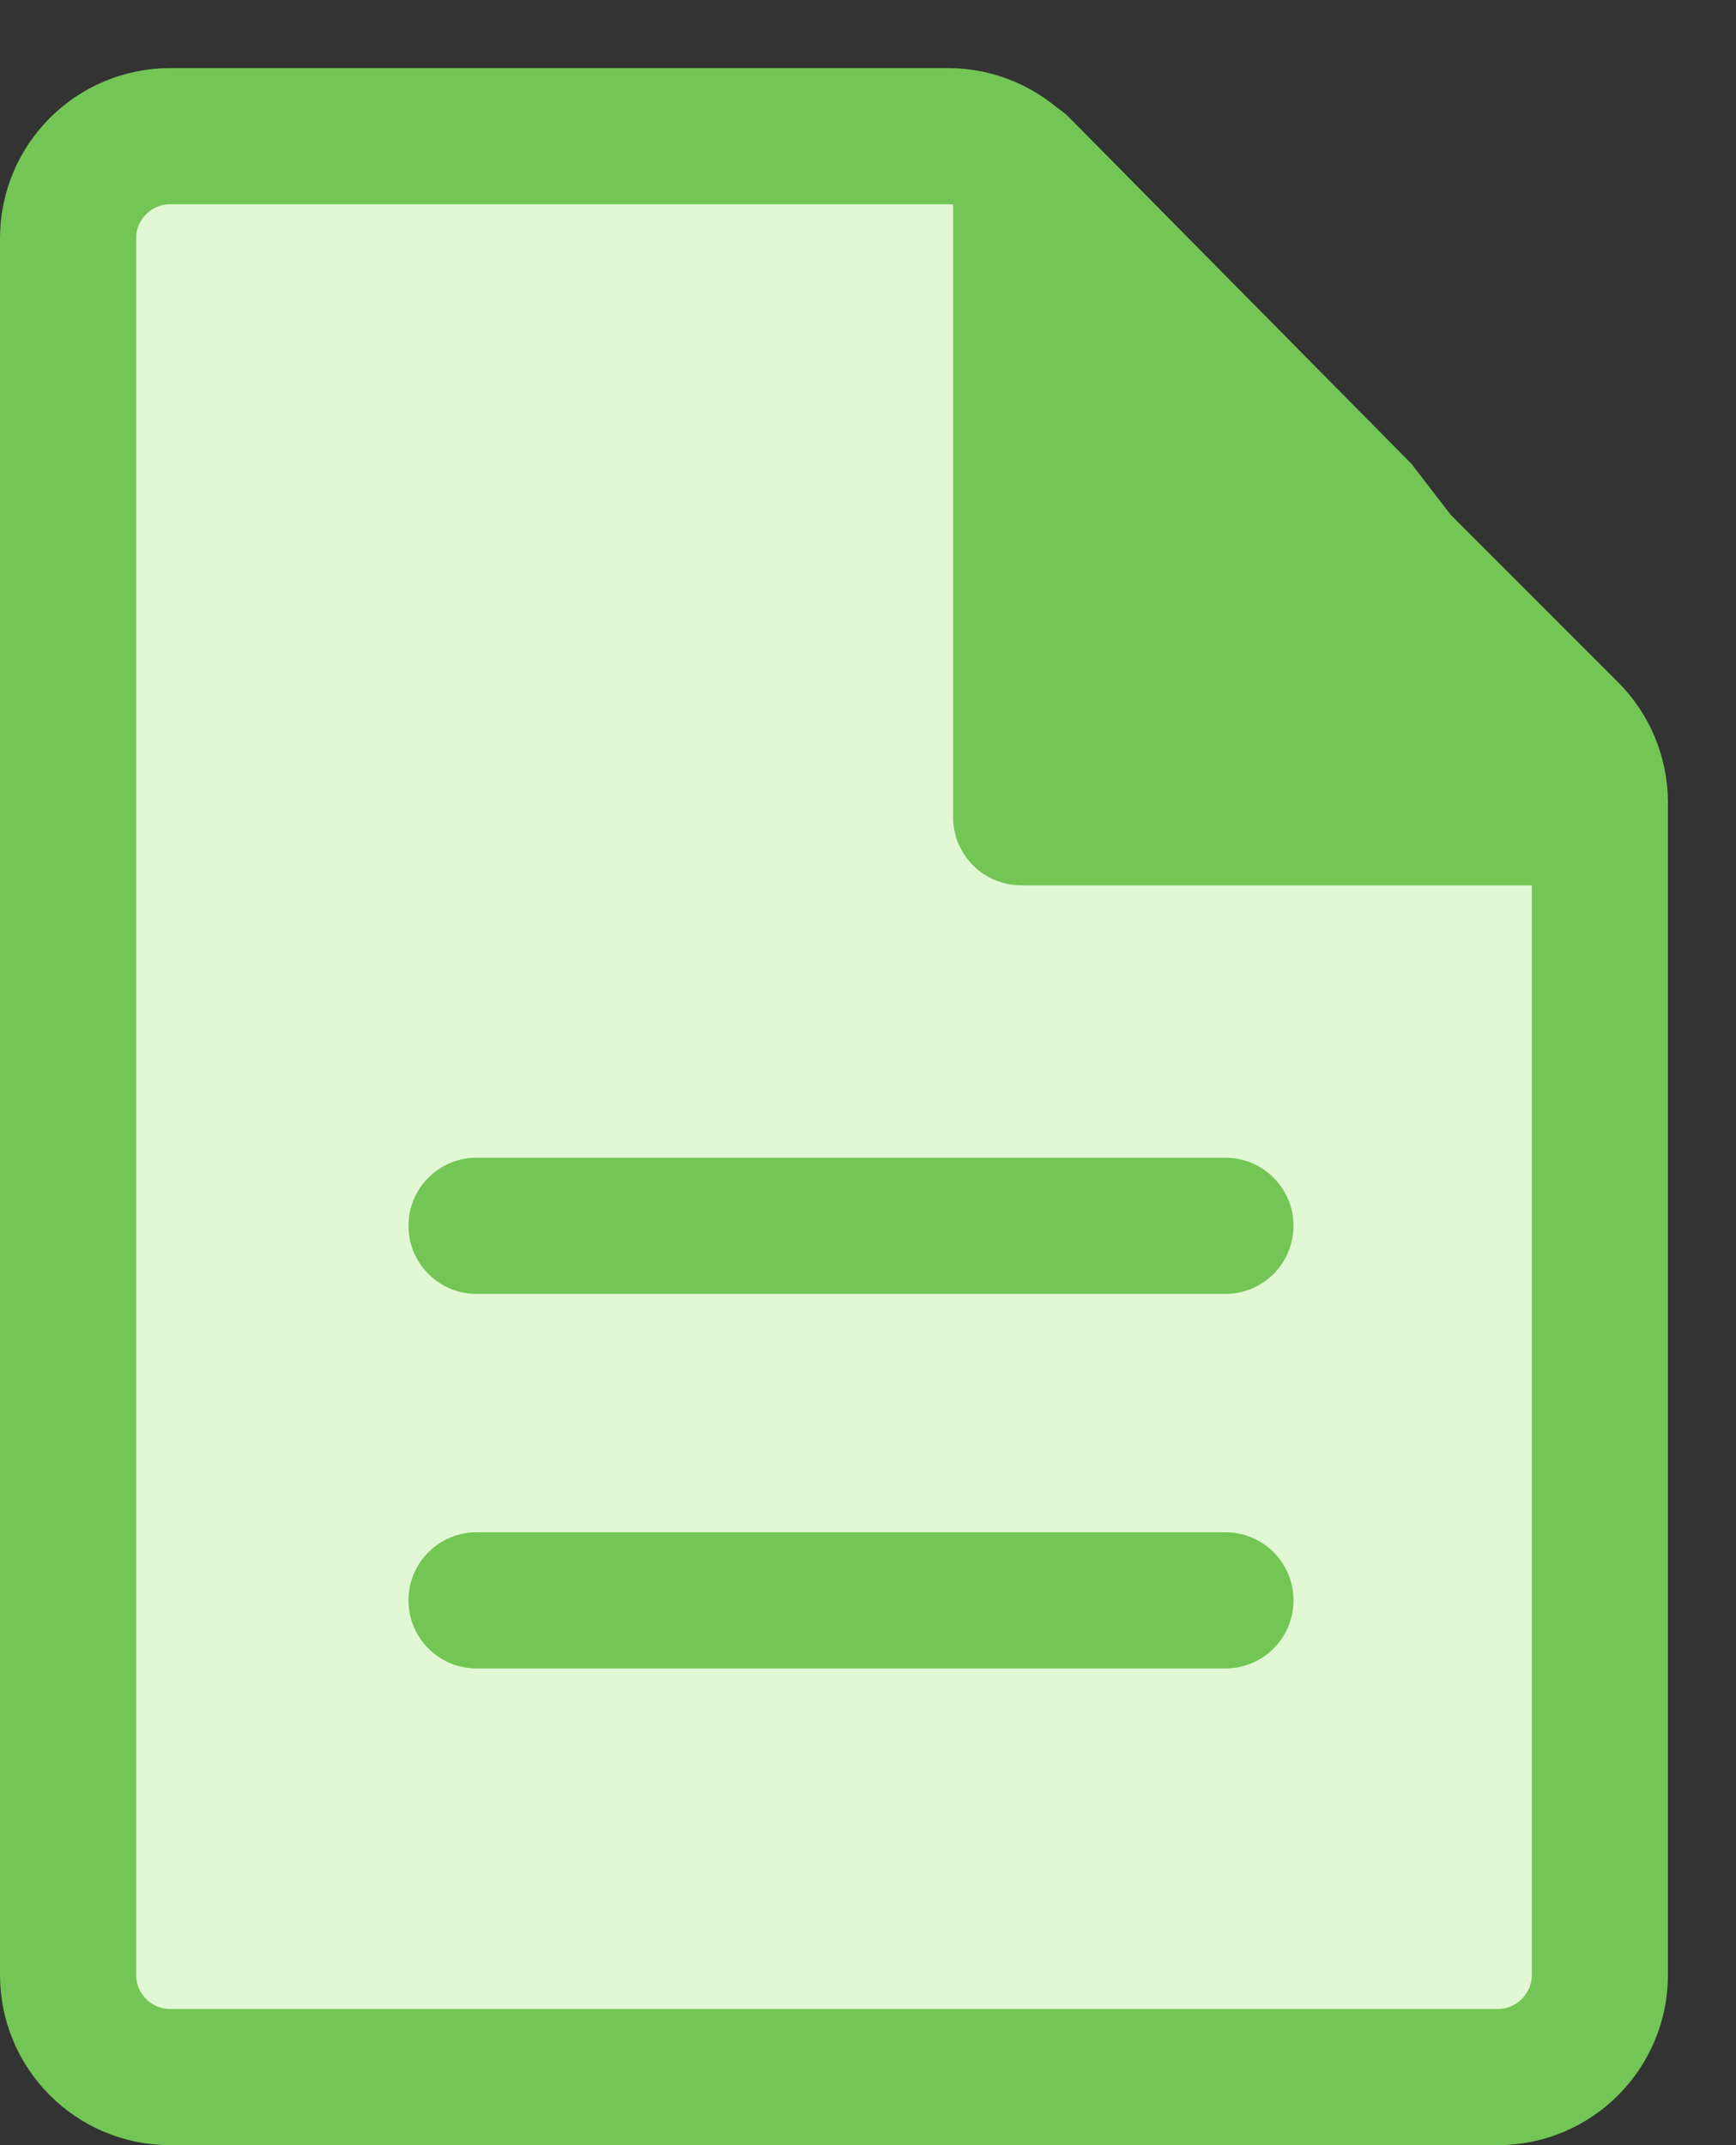
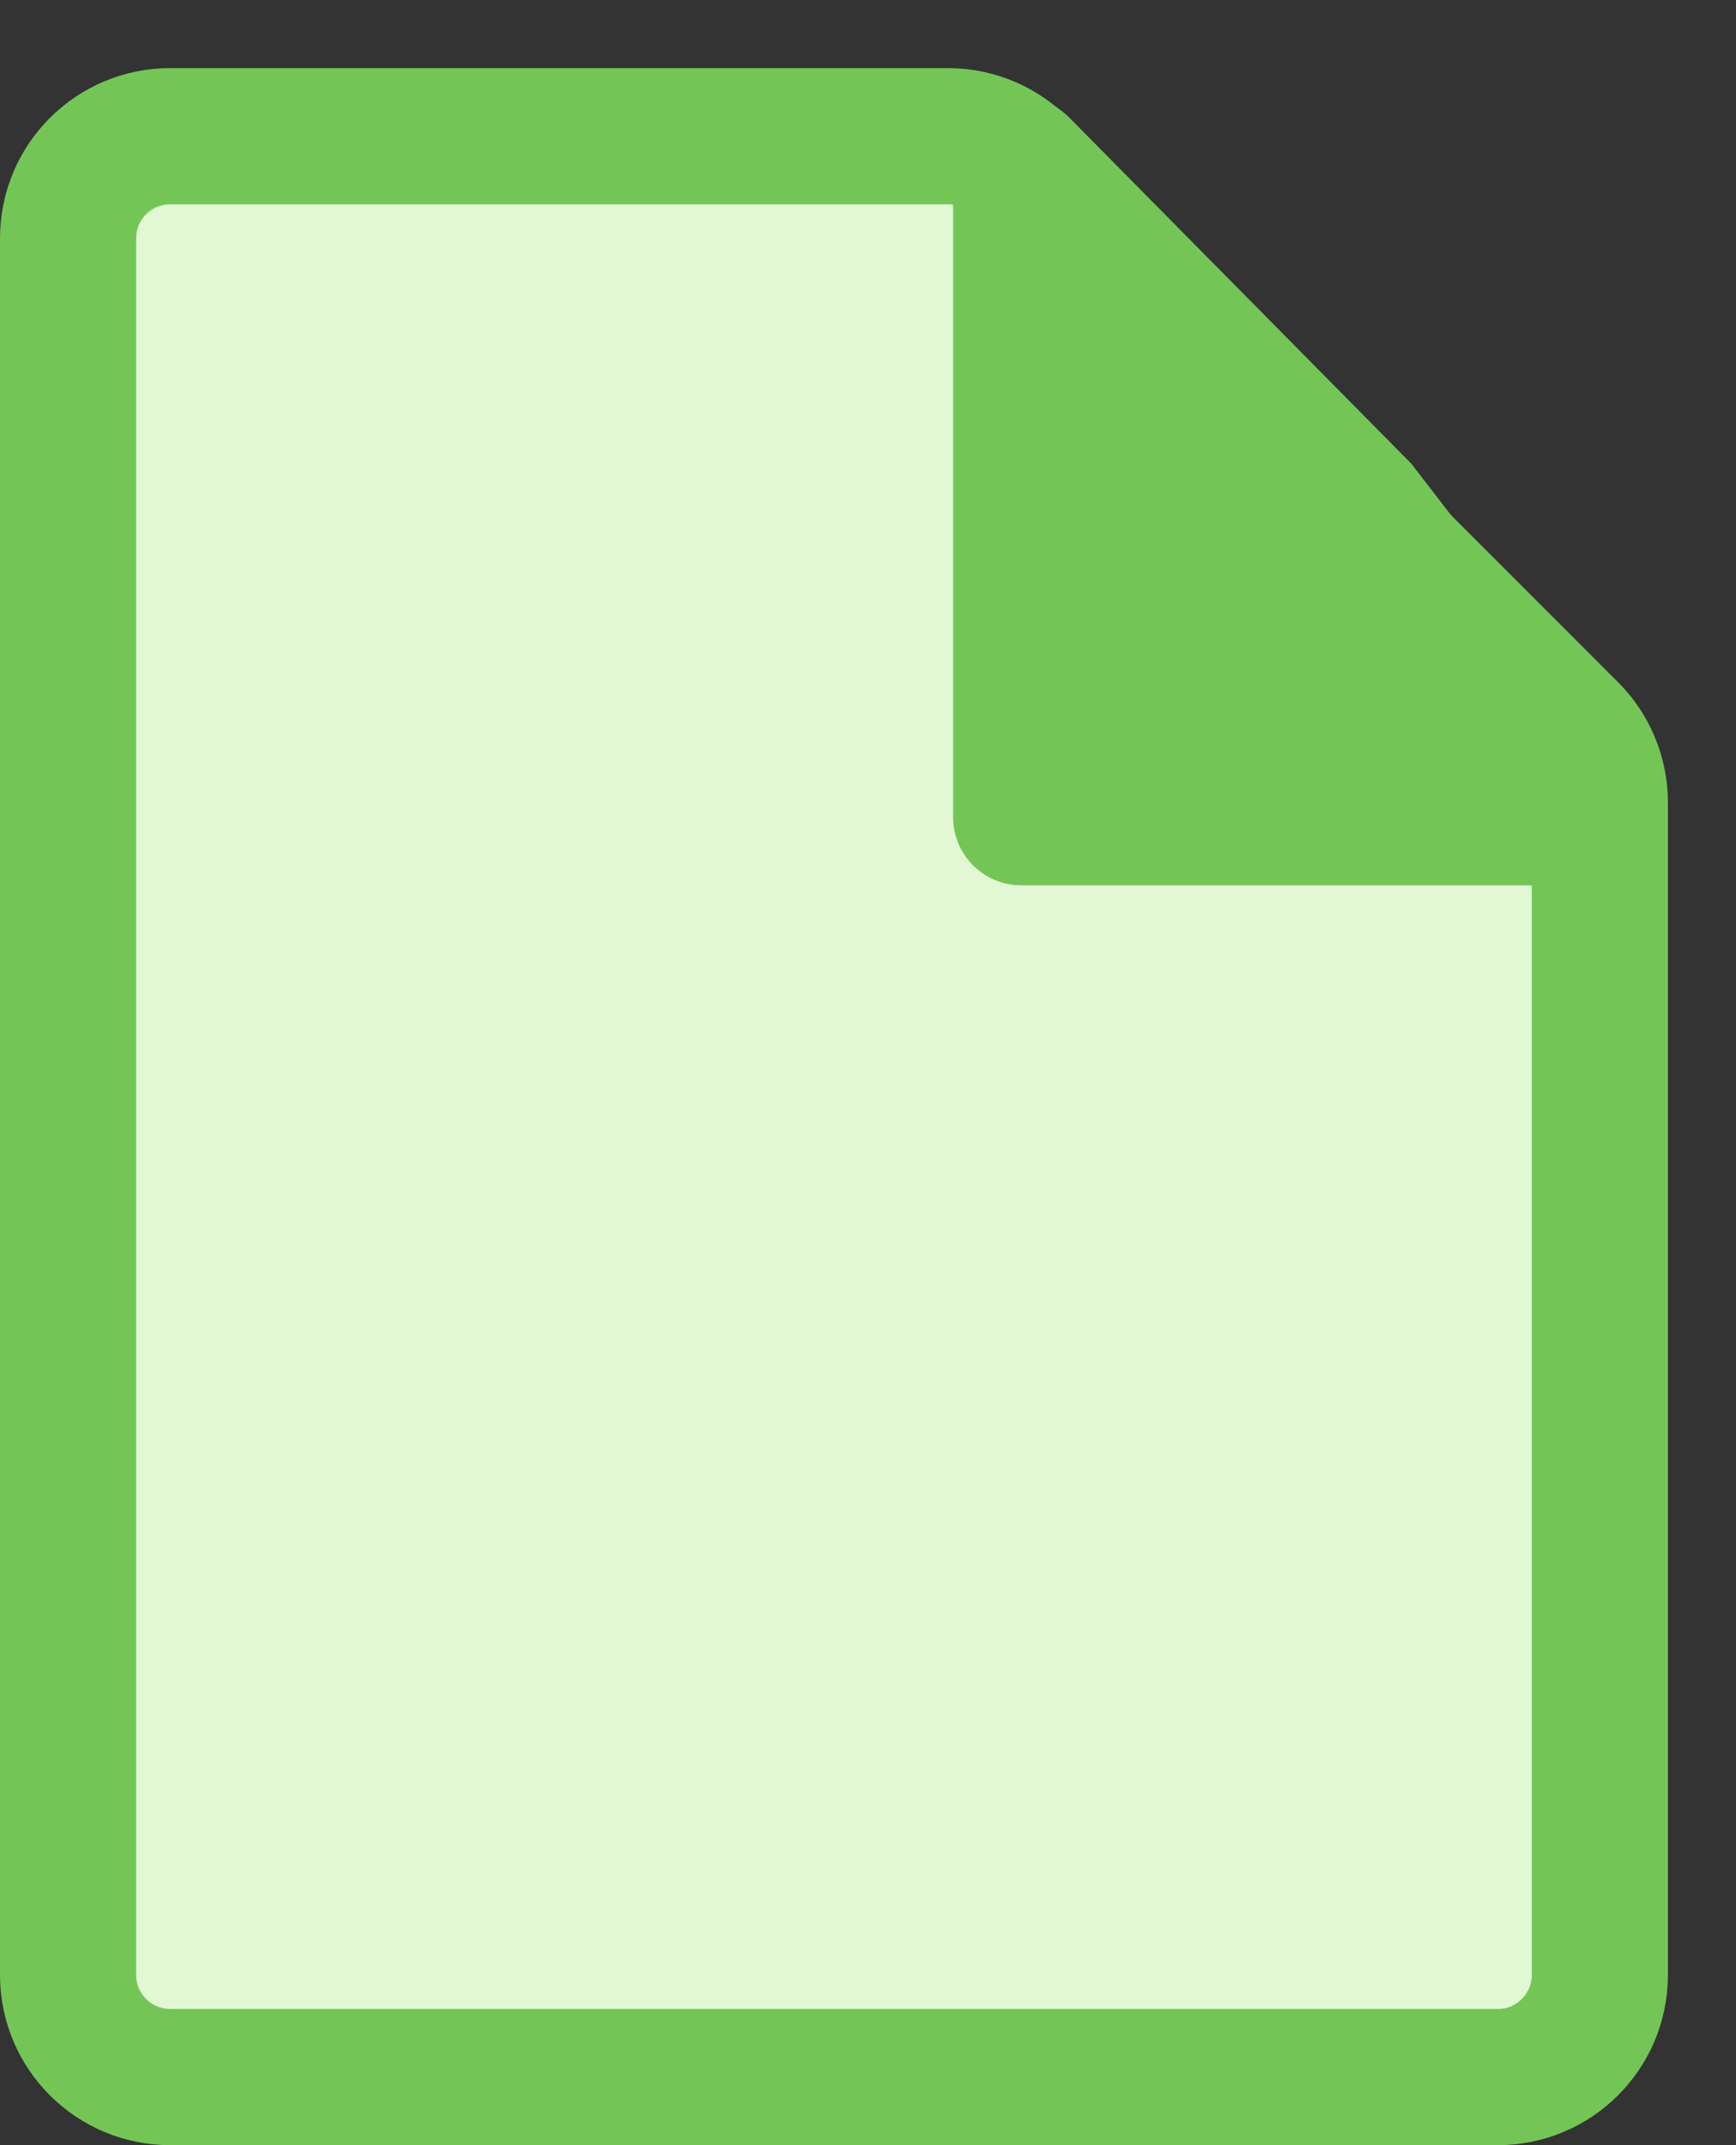
<svg xmlns="http://www.w3.org/2000/svg" width="51" height="63" viewBox="0 0 51 63" fill="none">
  <rect x="0" y="0" width="51" height="63" fill="#333333" stroke="none" />
  <path d="M37.548 12.876L37.567 12.895L37.586 12.914L46.121 21.45C46.684 22.012 47 22.775 47 23.571V58C47 59.657 45.657 61 44 61H5C3.343 61 2 59.657 2 58V7C2 5.343 3.343 4 5 4H27.849C28.673 4 29.461 4.339 30.027 4.937L37.548 12.876Z" fill="#E2F8D5" stroke="#73C656" stroke-width="4" />
  <path d="M28 4.868C28 3.08 30.166 2.191 31.422 3.462L41.463 13.619L48.519 22.779C49.532 24.094 48.595 26 46.935 26H30C28.895 26 28 25.104 28 24V4.868Z" fill="#73C656" />
-   <path d="M36 34H14C12.895 34 12 34.895 12 36C12 37.105 12.895 38 14 38H36C37.105 38 38 37.105 38 36C38 34.895 37.105 34 36 34Z" fill="#73C656" />
-   <path d="M36 45H14C12.895 45 12 45.895 12 47C12 48.105 12.895 49 14 49H36C37.105 49 38 48.105 38 47C38 45.895 37.105 45 36 45Z" fill="#73C656" />
</svg>